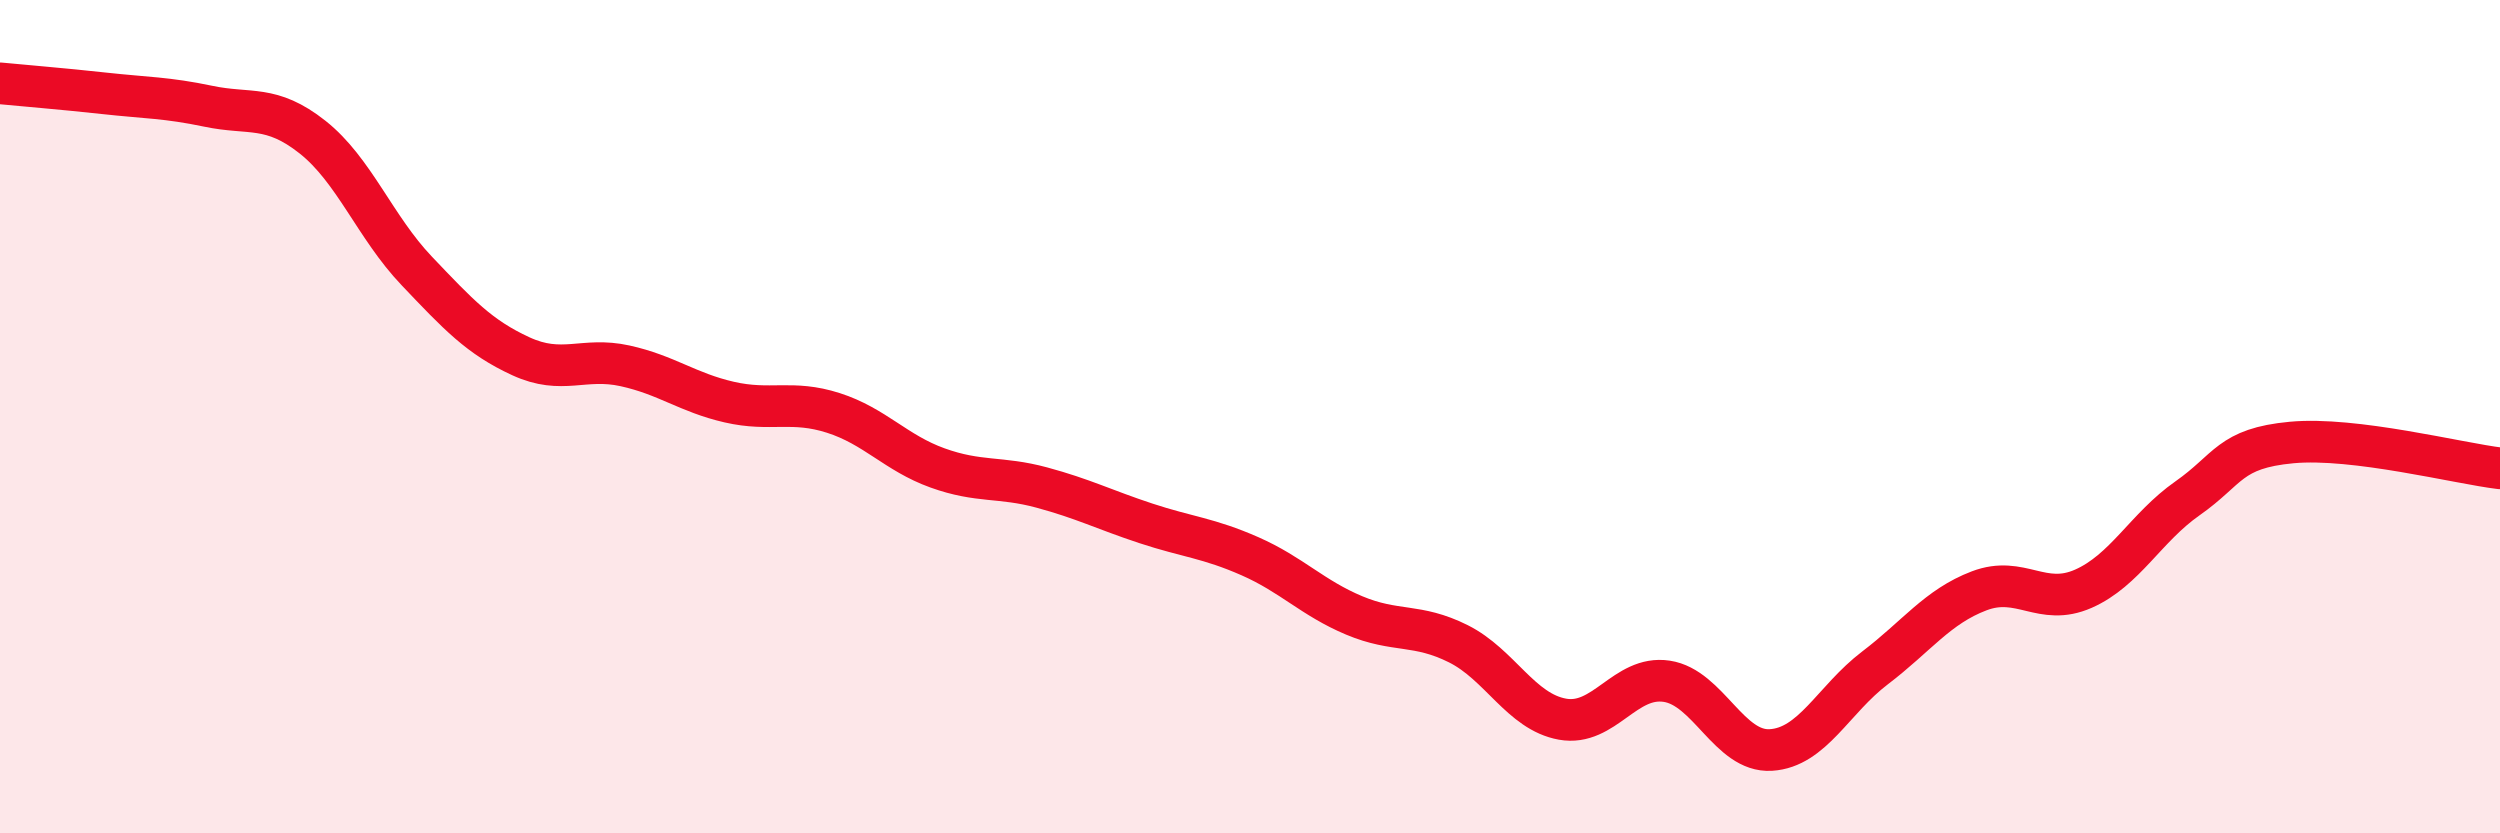
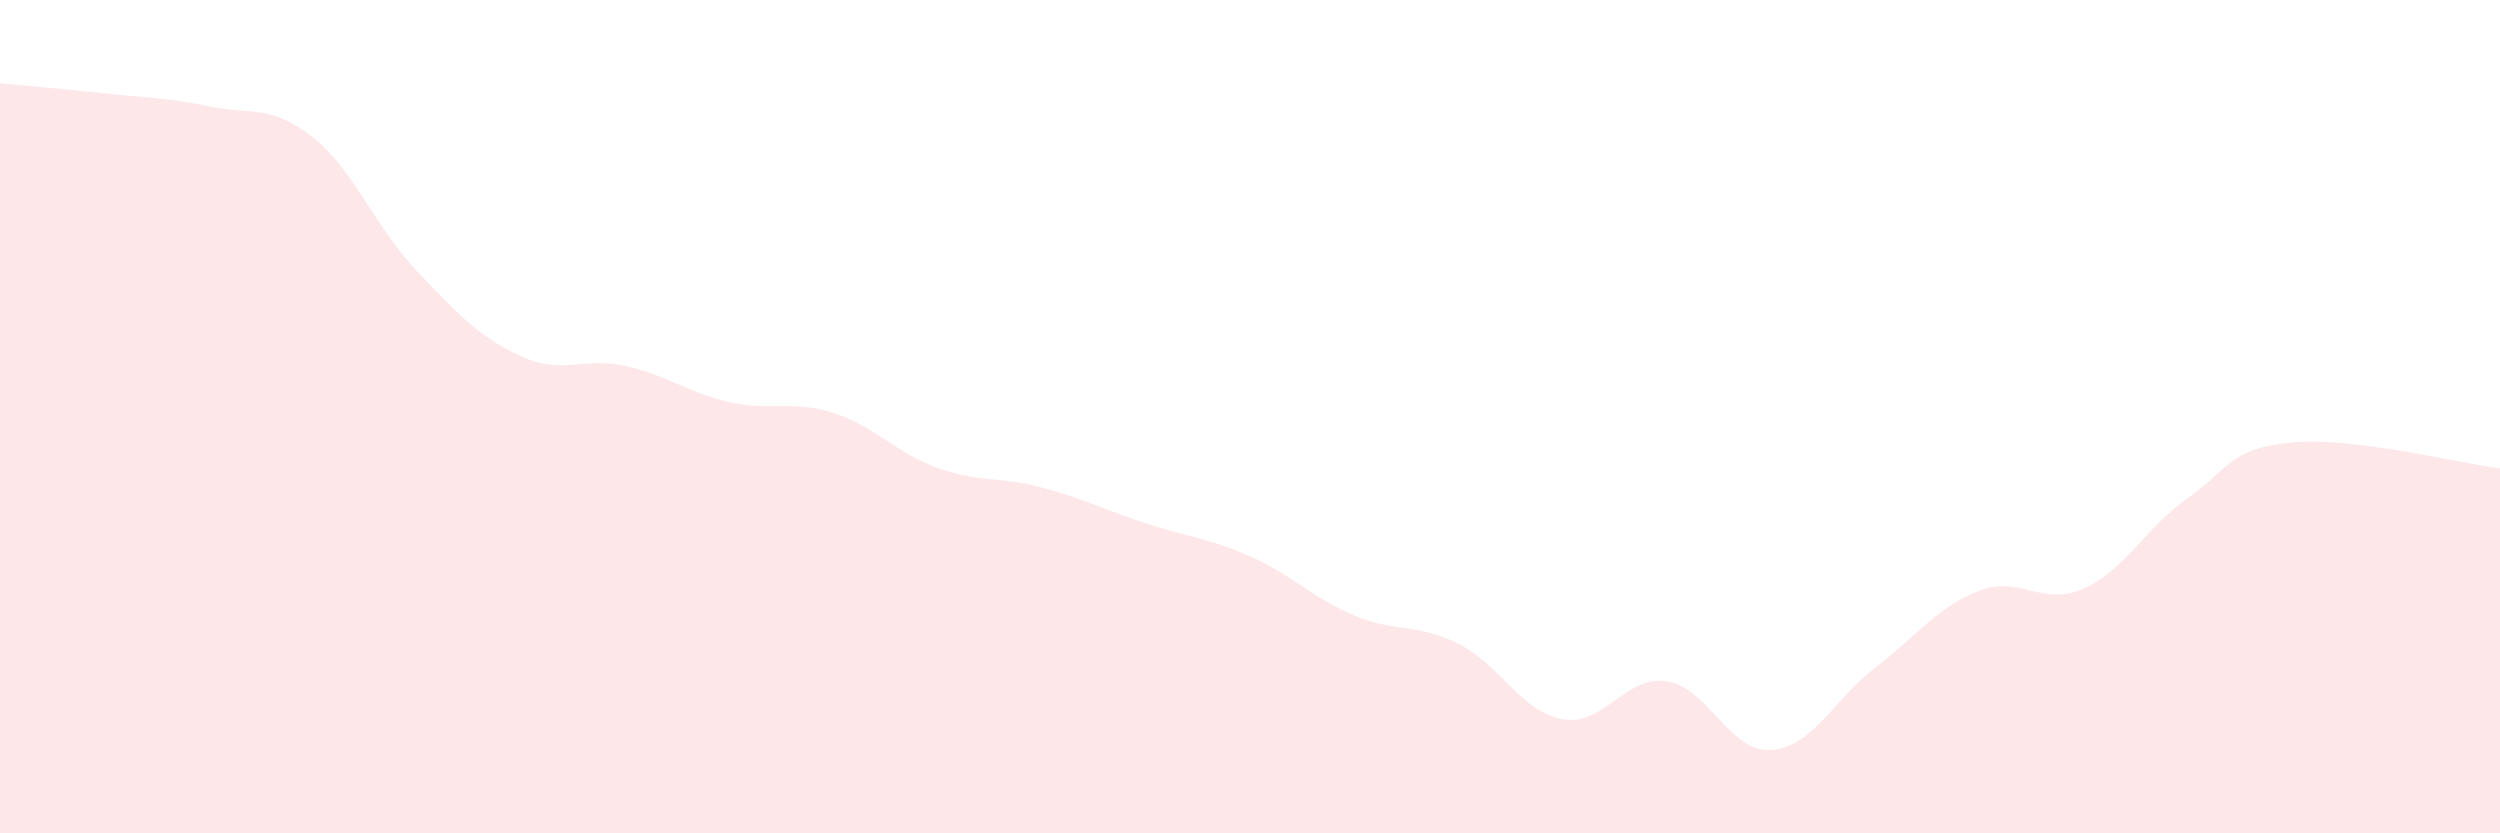
<svg xmlns="http://www.w3.org/2000/svg" width="60" height="20" viewBox="0 0 60 20">
  <path d="M 0,2 C 0.5,2.05 1.5,2.13 2.5,2.24 C 3.5,2.35 4,2.34 5,2.55 C 6,2.76 6.5,2.5 7.5,3.29 C 8.5,4.08 9,5.45 10,6.5 C 11,7.55 11.5,8.09 12.5,8.55 C 13.5,9.01 14,8.56 15,8.78 C 16,9 16.5,9.42 17.5,9.65 C 18.5,9.88 19,9.59 20,9.91 C 21,10.23 21.5,10.87 22.5,11.23 C 23.5,11.59 24,11.43 25,11.7 C 26,11.97 26.5,12.23 27.5,12.56 C 28.5,12.89 29,12.91 30,13.35 C 31,13.79 31.5,14.35 32.5,14.77 C 33.5,15.19 34,14.95 35,15.45 C 36,15.95 36.5,17.08 37.5,17.26 C 38.5,17.44 39,16.2 40,16.35 C 41,16.5 41.5,18.06 42.5,18 C 43.5,17.94 44,16.79 45,16.03 C 46,15.27 46.5,14.56 47.5,14.18 C 48.5,13.8 49,14.57 50,14.13 C 51,13.69 51.5,12.66 52.5,11.96 C 53.5,11.26 53.5,10.76 55,10.62 C 56.5,10.48 59,11.12 60,11.24L60 20L0 20Z" fill="#EB0A25" opacity="0.1" stroke-linecap="round" stroke-linejoin="round" />
-   <path d="M 0,2 C 0.5,2.05 1.5,2.13 2.5,2.24 C 3.5,2.35 4,2.34 5,2.55 C 6,2.76 6.5,2.5 7.5,3.29 C 8.5,4.08 9,5.45 10,6.5 C 11,7.55 11.5,8.09 12.5,8.55 C 13.5,9.01 14,8.56 15,8.78 C 16,9 16.5,9.42 17.5,9.65 C 18.5,9.88 19,9.59 20,9.91 C 21,10.23 21.5,10.87 22.5,11.23 C 23.5,11.59 24,11.43 25,11.7 C 26,11.97 26.5,12.23 27.5,12.56 C 28.5,12.89 29,12.91 30,13.35 C 31,13.79 31.5,14.35 32.5,14.77 C 33.5,15.19 34,14.95 35,15.45 C 36,15.95 36.5,17.08 37.5,17.26 C 38.5,17.44 39,16.2 40,16.35 C 41,16.5 41.5,18.06 42.5,18 C 43.5,17.94 44,16.79 45,16.03 C 46,15.27 46.5,14.56 47.5,14.18 C 48.5,13.8 49,14.57 50,14.13 C 51,13.69 51.5,12.66 52.5,11.96 C 53.5,11.26 53.5,10.76 55,10.62 C 56.5,10.48 59,11.12 60,11.24" stroke="#EB0A25" stroke-width="1" fill="none" stroke-linecap="round" stroke-linejoin="round" />
</svg>